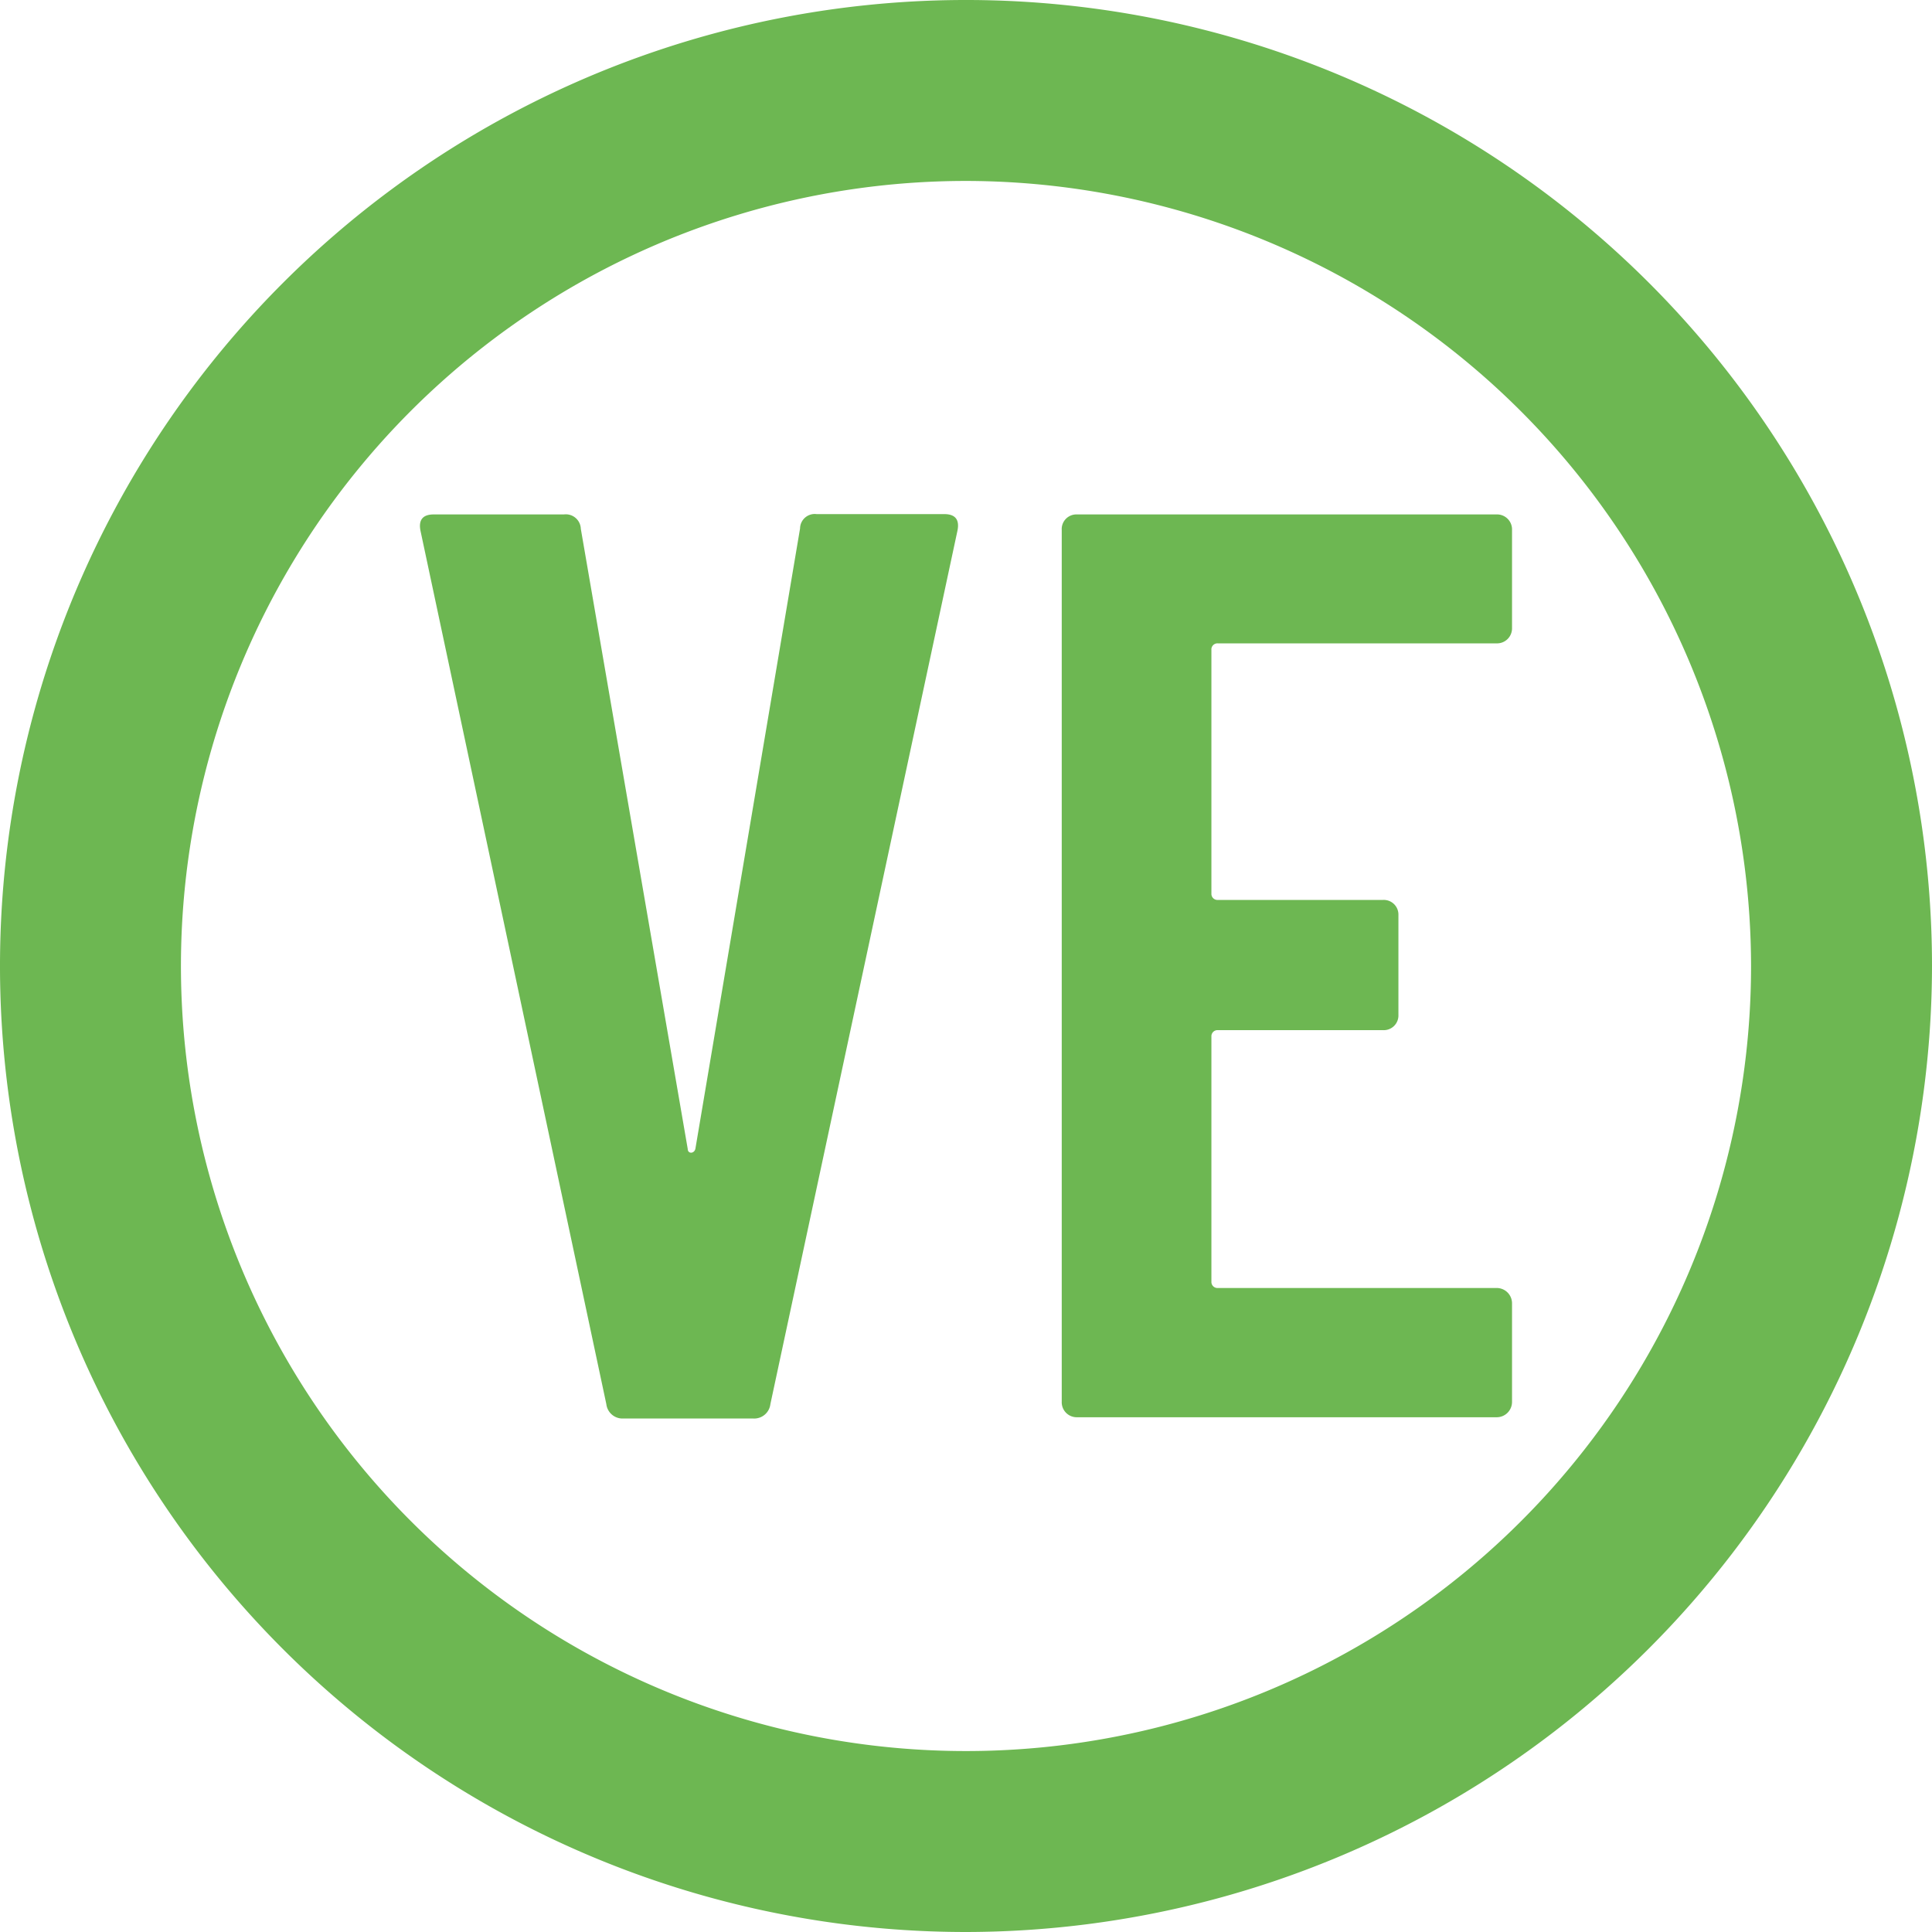
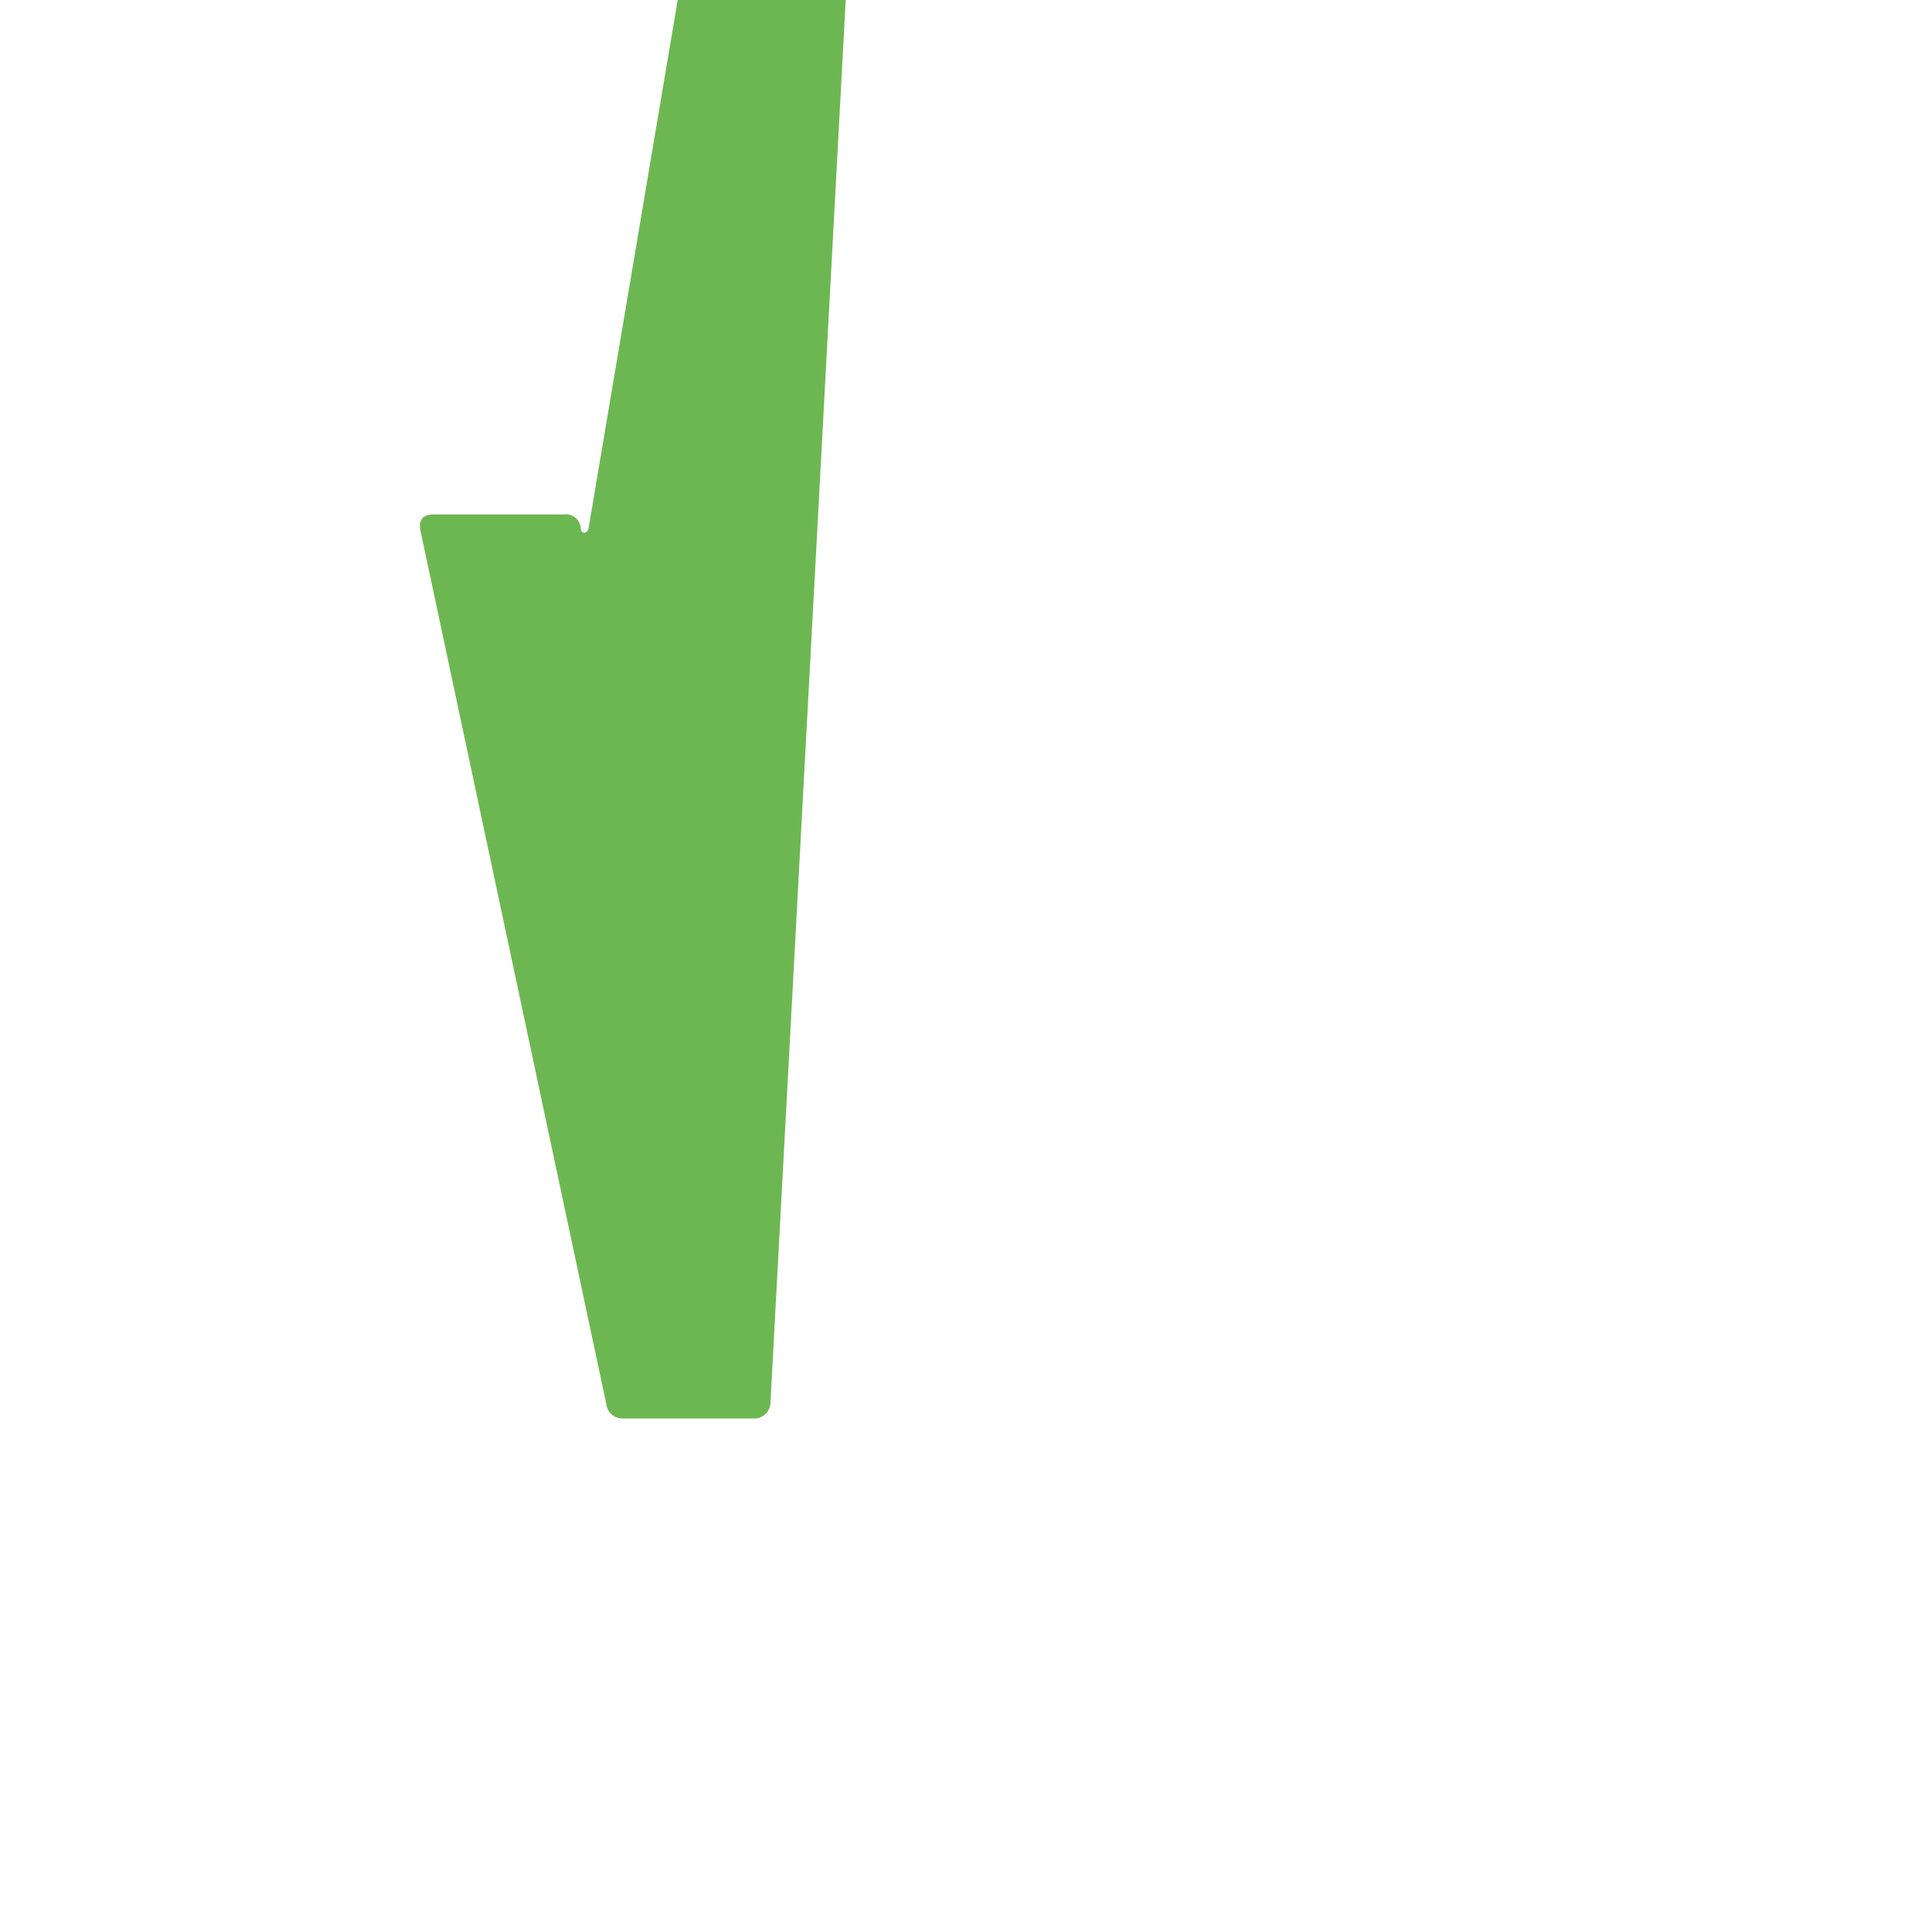
<svg xmlns="http://www.w3.org/2000/svg" id="Ebene_1" data-name="Ebene 1" viewBox="0 0 60.54 60.54">
  <defs>
    <style>.cls-1{fill:#6db752;}</style>
  </defs>
-   <path class="cls-1" d="M30.27,60.54A30.27,30.27,0,1,1,60.54,30.27,30.31,30.31,0,0,1,30.27,60.54Zm0-54.87a24.6,24.6,0,1,0,24.6,24.6A24.63,24.63,0,0,0,30.27,5.67Z" />
-   <path class="cls-1" d="M19,44,13.18,16.65c-.08-.37.08-.53.41-.53h4.08a.47.47,0,0,1,.53.45L21.55,36c0,.16.2.16.24,0l3.28-19.44a.46.46,0,0,1,.52-.45h4c.33,0,.49.16.41.53L24.14,44a.51.51,0,0,1-.53.45H19.49A.51.51,0,0,1,19,44Z" />
-   <path class="cls-1" d="M46.89,20.16H38.16a.19.19,0,0,0-.2.21V28a.19.19,0,0,0,.2.2h5.17a.46.46,0,0,1,.49.48v3.12a.46.46,0,0,1-.49.48H38.16a.19.19,0,0,0-.2.2v7.68a.19.19,0,0,0,.2.2h8.73a.48.48,0,0,1,.49.49v3.07a.48.48,0,0,1-.49.49H33.75a.47.47,0,0,1-.48-.49V16.61a.46.46,0,0,1,.48-.49H46.89a.47.47,0,0,1,.49.49v3.07A.47.47,0,0,1,46.89,20.16Z" />
+   <path class="cls-1" d="M19,44,13.18,16.65c-.08-.37.08-.53.41-.53h4.08a.47.47,0,0,1,.53.45c0,.16.2.16.24,0l3.28-19.44a.46.46,0,0,1,.52-.45h4c.33,0,.49.16.41.53L24.14,44a.51.51,0,0,1-.53.45H19.49A.51.51,0,0,1,19,44Z" />
</svg>